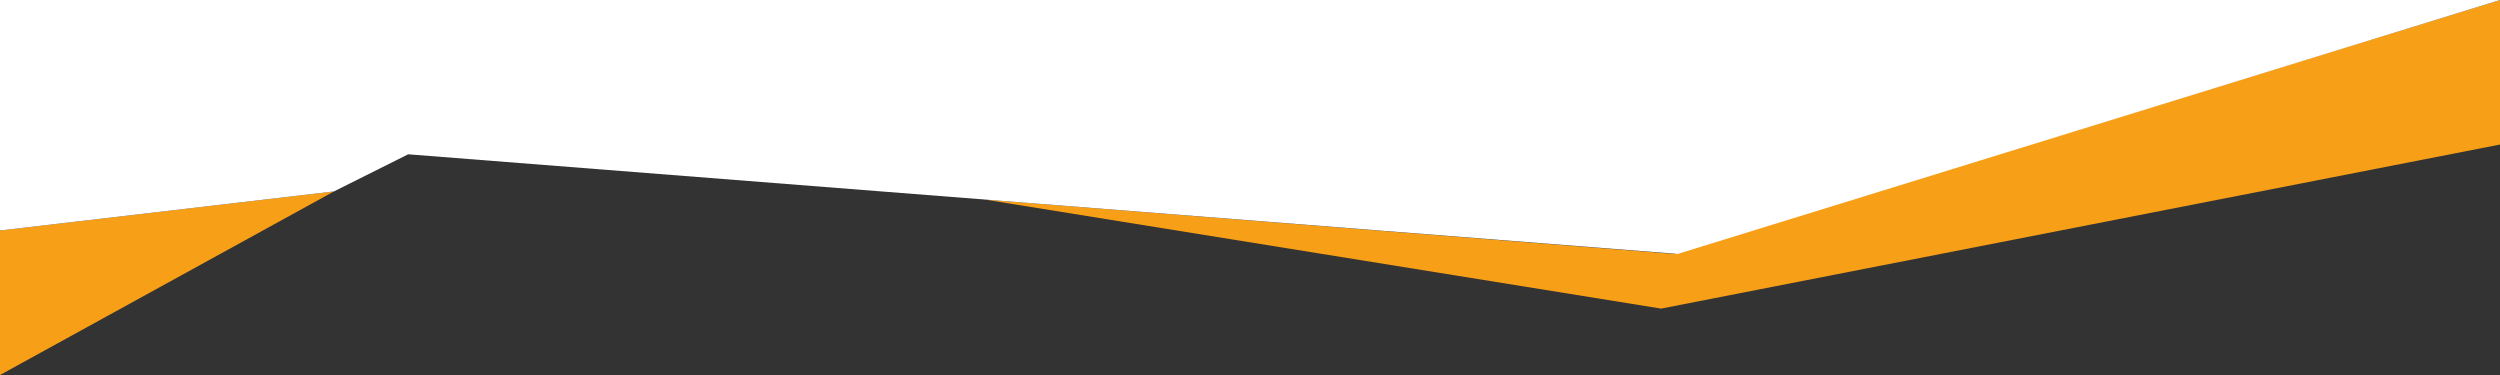
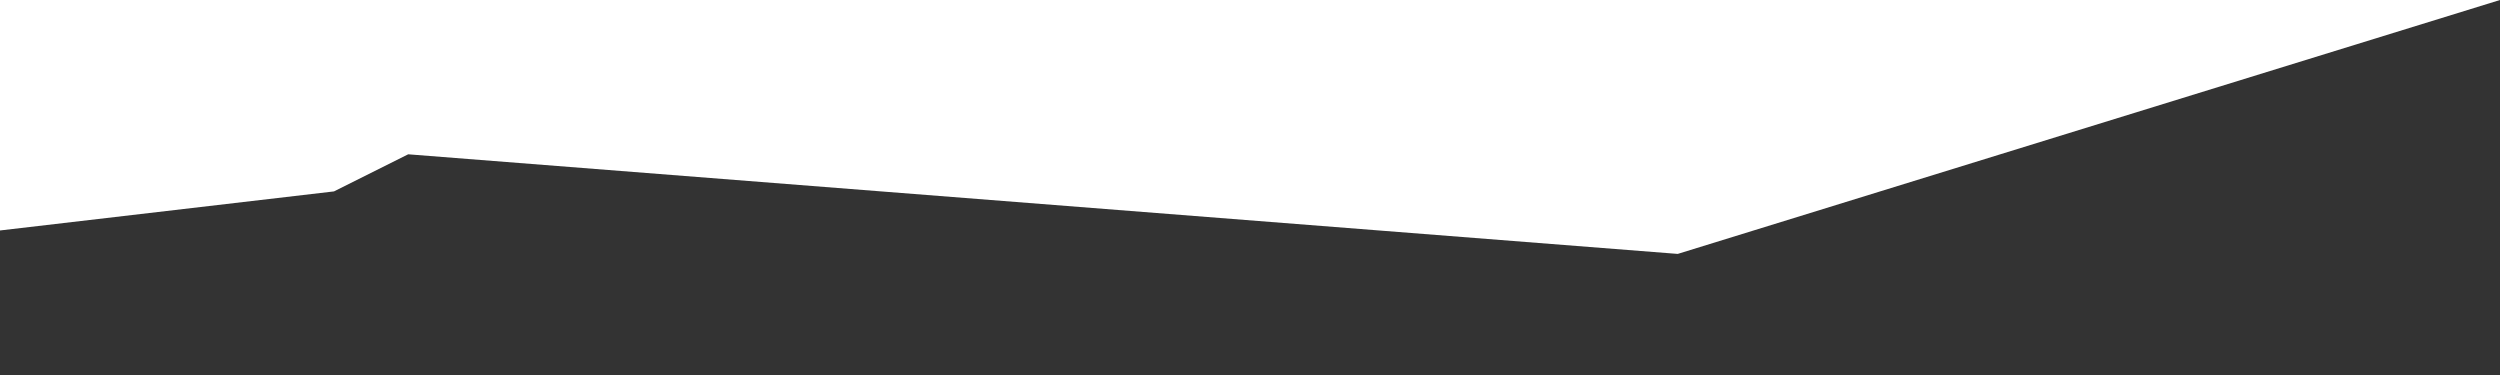
<svg xmlns="http://www.w3.org/2000/svg" version="1.1" id="Layer_1" x="0px" y="0px" width="1280px" height="192px" viewBox="0 0 1280 192" enable-background="new 0 0 1280 192" xml:space="preserve">
  <rect x="0" y="0" width="1280" height="192" fill="#333333" stroke="none" />
-   <polygon fill="#F79F17" points="0,192 171,98 0,118 " />
-   <polygon fill="#F79F17" points="504.078,102.152 857,130 1280,0 1280,74 850.5,158 " />
  <polyline fill="#FFFFFF" points="1280,0 859,130 209,79 171,98 0,118 0,0 " />
</svg>